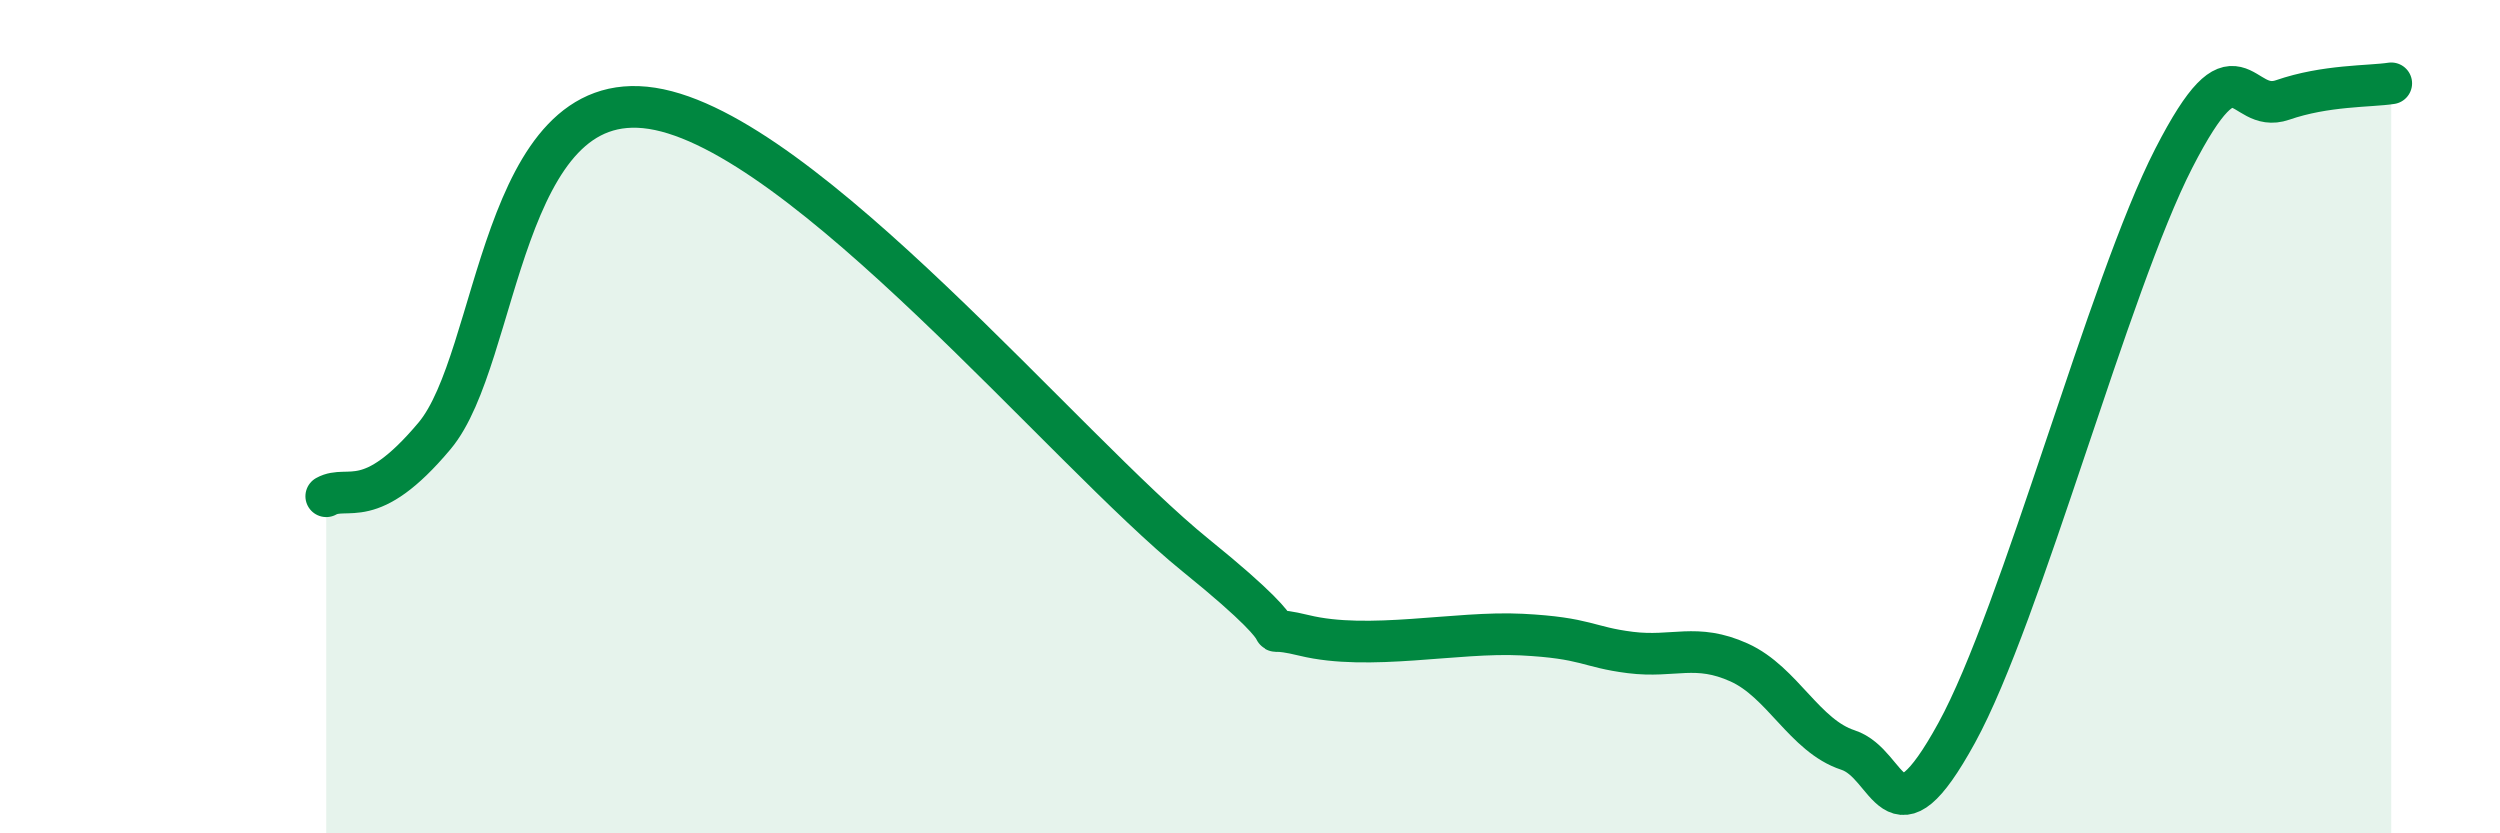
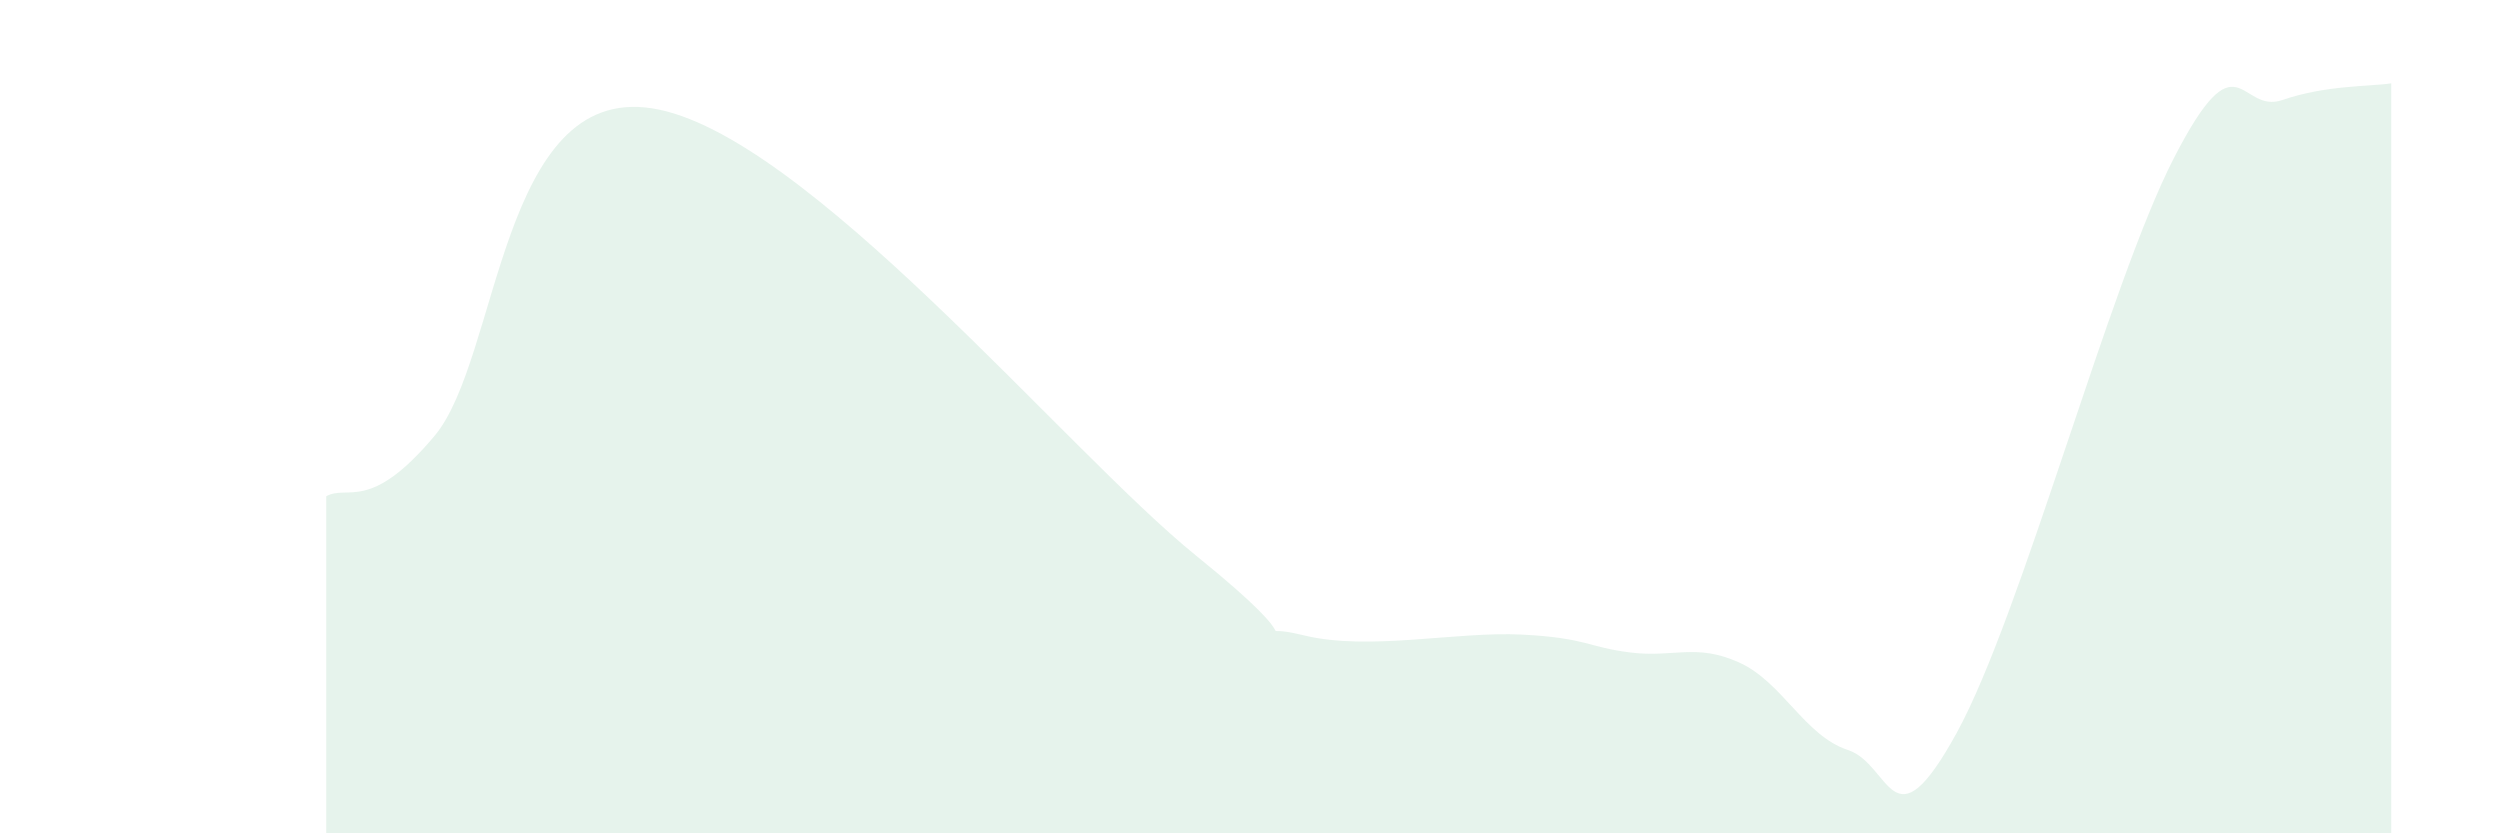
<svg xmlns="http://www.w3.org/2000/svg" width="60" height="20" viewBox="0 0 60 20">
  <path d="M 7.83,11.91 C 8.35,11.62 8.87,12.32 10.43,10.46 C 11.99,8.6 12,2.03 15.65,2.6 C 19.3,3.17 25.57,10.8 28.7,13.33 C 31.83,15.86 29.74,14.87 31.3,15.25 C 32.86,15.63 34.95,15.15 36.52,15.23 C 38.09,15.31 38.09,15.53 39.13,15.66 C 40.17,15.79 40.7,15.43 41.74,15.9 C 42.78,16.37 43.31,17.66 44.35,18 C 45.39,18.34 45.4,20.43 46.96,17.59 C 48.52,14.75 50.61,6.84 52.17,3.8 C 53.73,0.76 53.74,2.76 54.78,2.4 C 55.82,2.04 56.87,2.08 57.39,2L57.39 20L7.83 20Z" fill="#008740" opacity="0.1" stroke-linecap="round" stroke-linejoin="round" />
-   <path d="M 7.83,11.91 C 8.35,11.62 8.87,12.32 10.43,10.46 C 11.99,8.6 12,2.03 15.65,2.6 C 19.3,3.17 25.57,10.8 28.7,13.33 C 31.83,15.86 29.74,14.87 31.3,15.25 C 32.86,15.63 34.95,15.15 36.52,15.23 C 38.09,15.31 38.09,15.53 39.13,15.66 C 40.17,15.79 40.7,15.43 41.74,15.9 C 42.78,16.37 43.31,17.66 44.35,18 C 45.39,18.34 45.4,20.43 46.96,17.59 C 48.52,14.75 50.61,6.84 52.17,3.8 C 53.73,0.76 53.74,2.76 54.78,2.4 C 55.82,2.04 56.87,2.08 57.39,2" stroke="#008740" stroke-width="1" fill="none" stroke-linecap="round" stroke-linejoin="round" />
</svg>